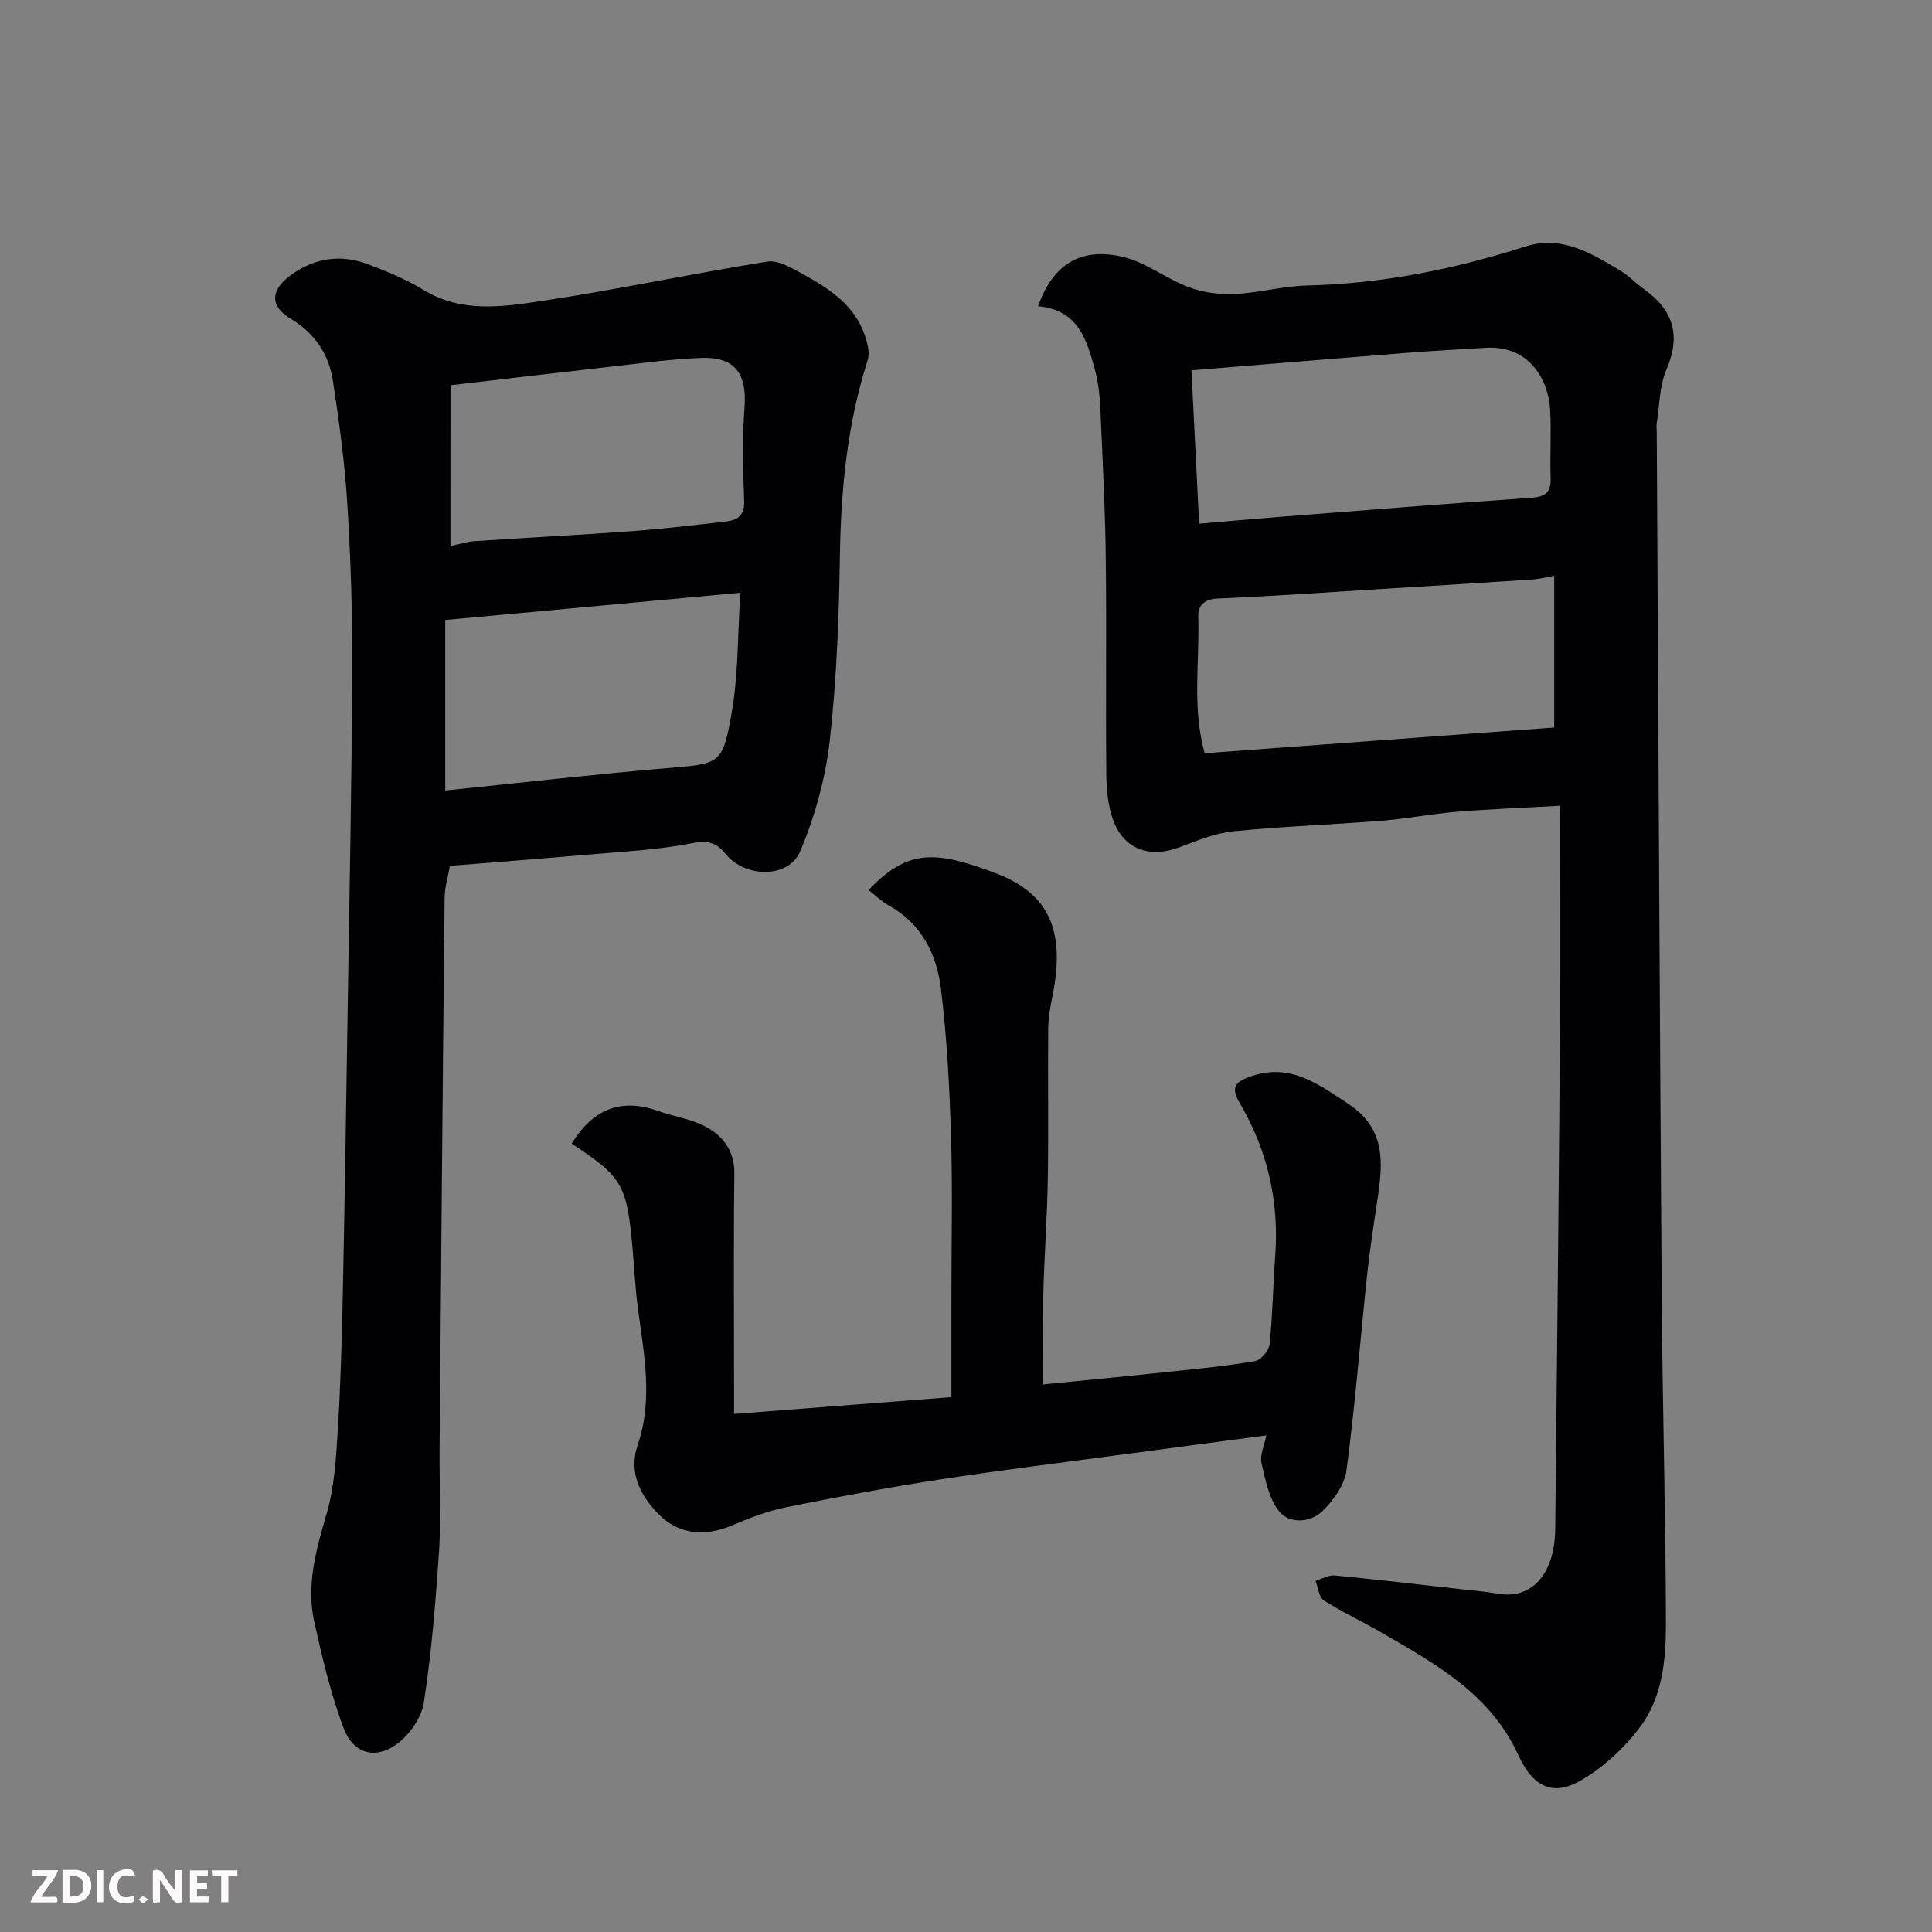
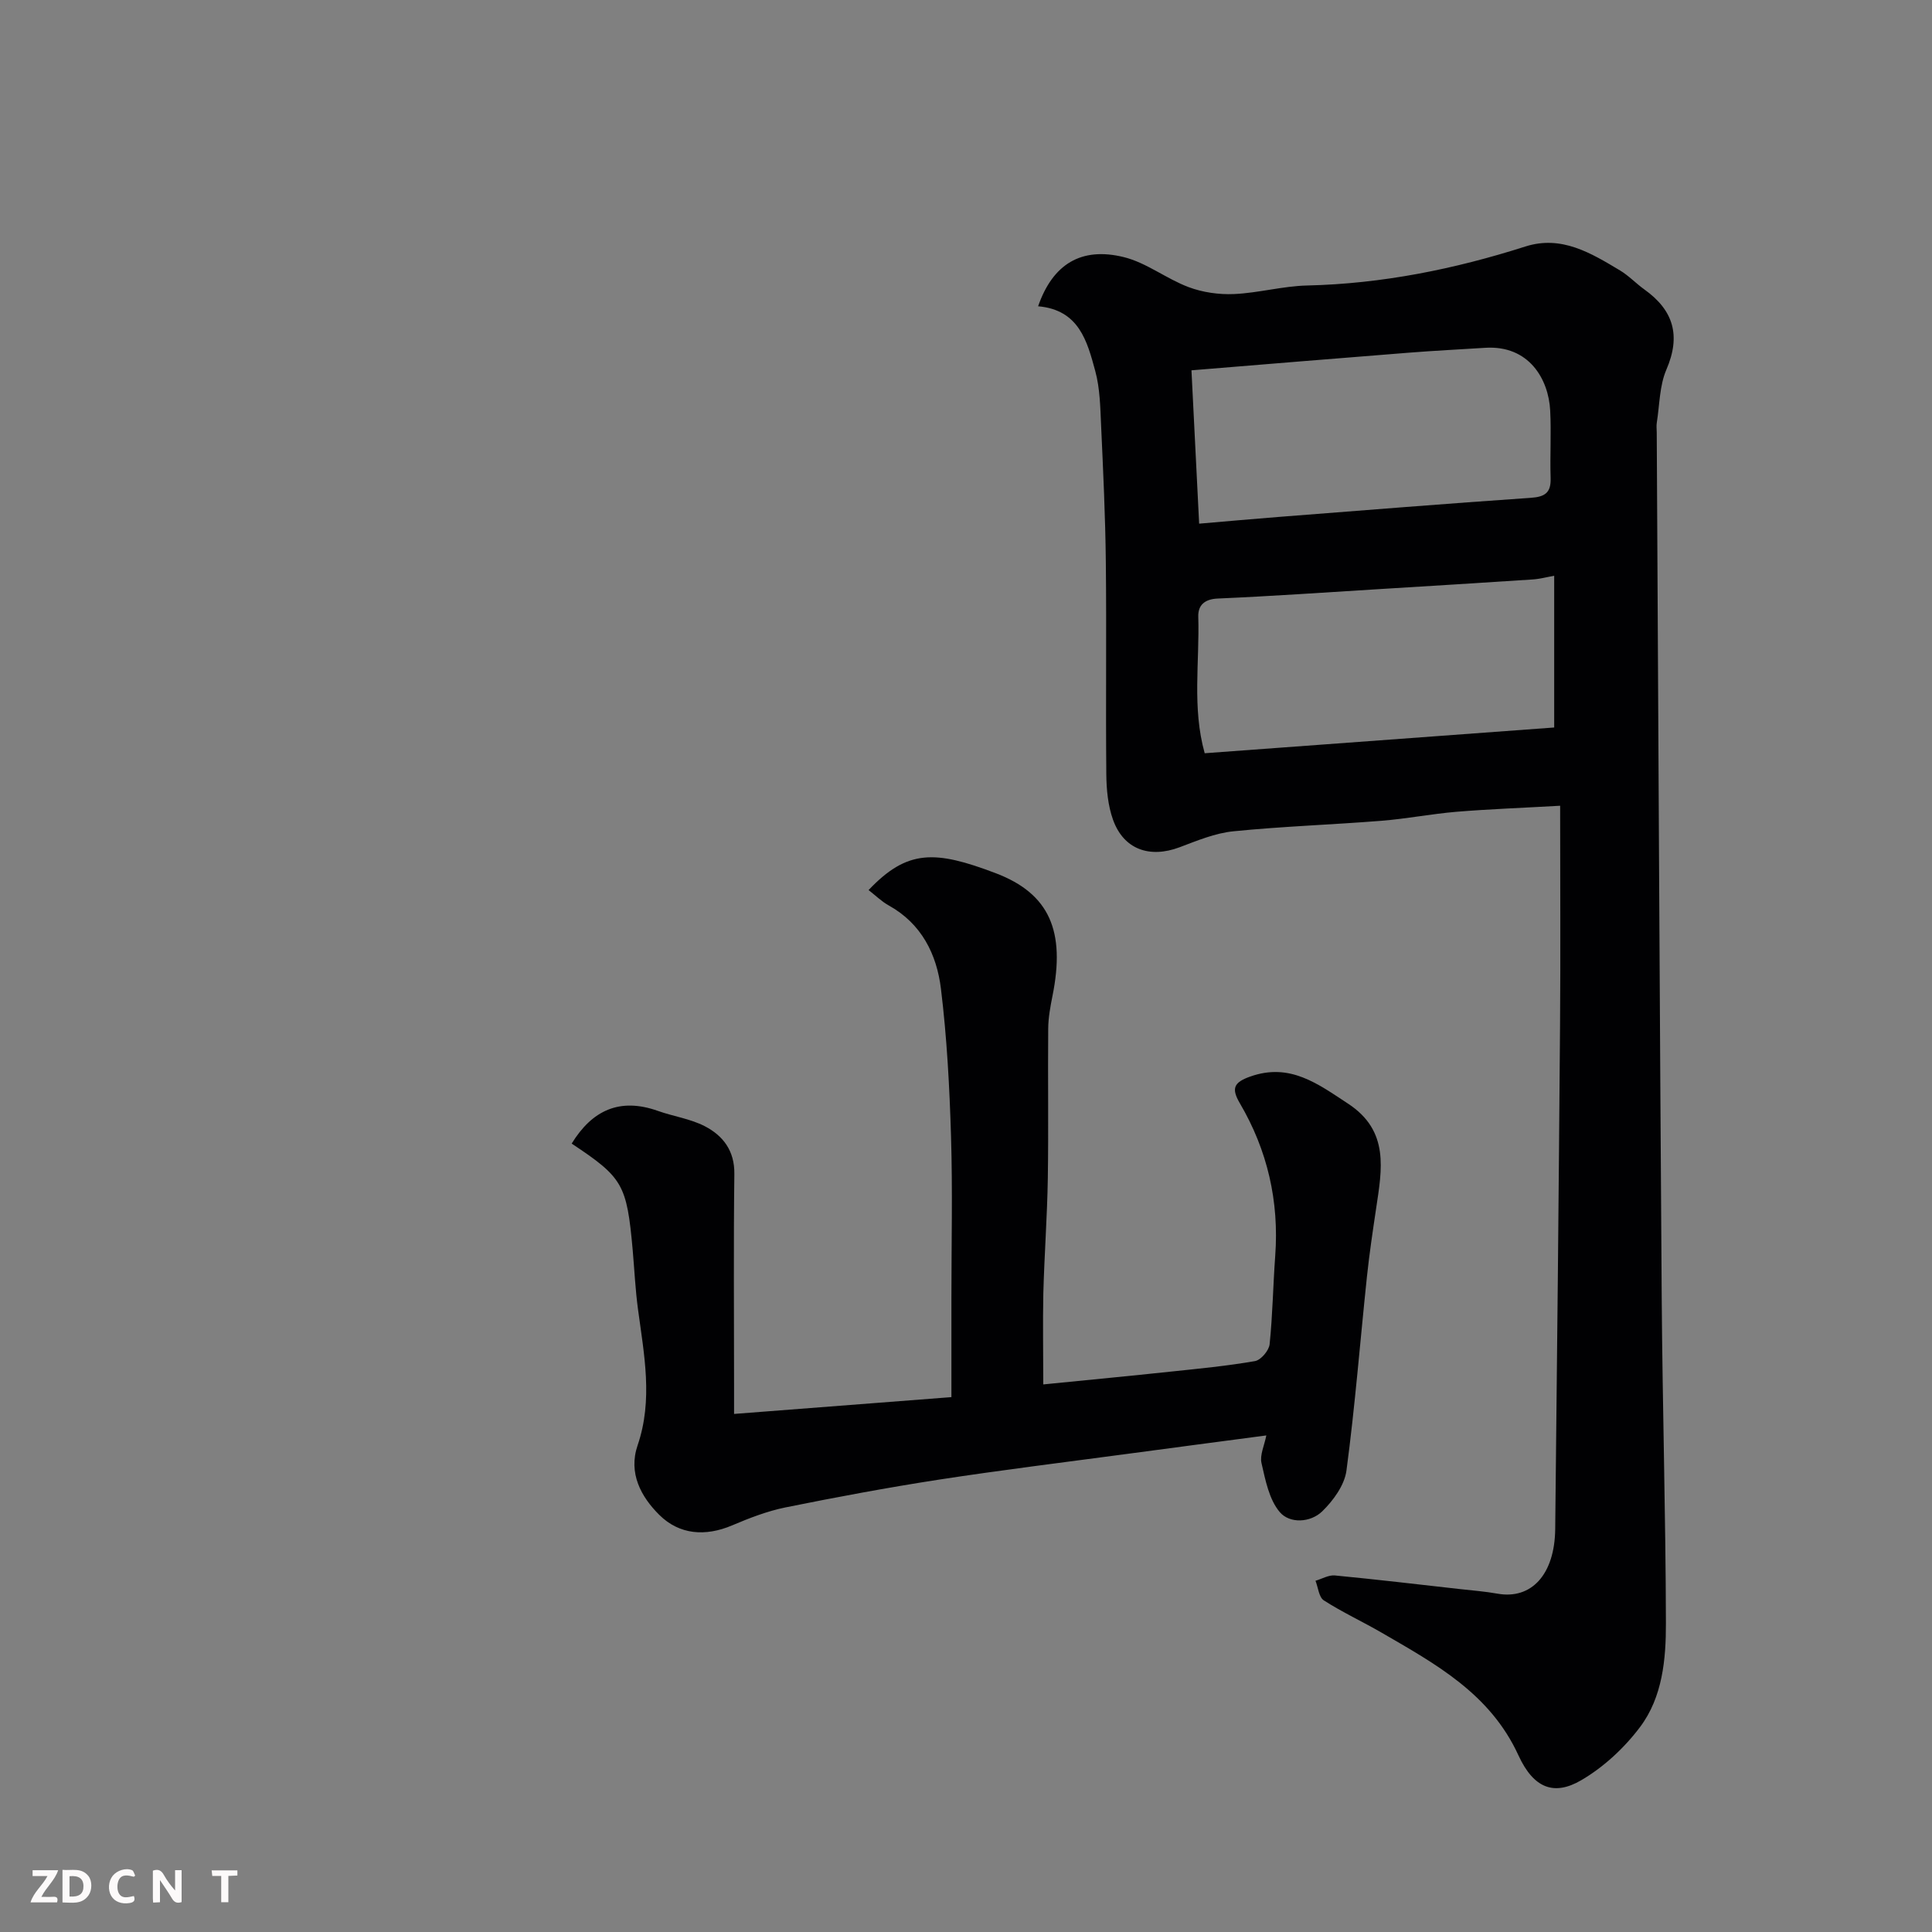
<svg xmlns="http://www.w3.org/2000/svg" enable-background="new 0 0 400 400" viewBox="0 0 400 400">
  <rect x="0" y="0" width="400" height="400" fill="#808080" stroke="none" />
  <path d="m214.93 63.41c3.04-8.76 8.95-12.34 17.73-10.18 4.69 1.15 8.81 4.48 13.42 6.21 2.93 1.1 6.3 1.58 9.44 1.44 5.05-.23 10.06-1.65 15.1-1.77 15.51-.36 30.49-3.38 45.21-8.08 7.47-2.38 13.58 1.37 19.59 4.97 1.81 1.09 3.3 2.69 5.03 3.93 6.04 4.31 7.59 9.56 4.56 16.59-1.44 3.33-1.4 7.31-1.99 11-.1.65-.02 1.33-.01 2 .33 59.74.61 119.49 1.03 179.23.16 22.43.82 44.85.87 67.28.02 7.5-.7 15.35-5.36 21.54-3.25 4.32-7.53 8.3-12.18 11.01-5.57 3.25-9.83 1.74-13-5.17-5.86-12.77-17.14-18.9-28.33-25.39-3.95-2.29-8.13-4.22-11.96-6.68-1.02-.66-1.17-2.67-1.72-4.06 1.34-.39 2.73-1.23 4.02-1.1 8.63.83 17.25 1.85 25.87 2.82 2.6.29 5.21.49 7.78.95 7.02 1.26 11.86-3.95 11.96-13.4.39-34.75.73-69.5 1-104.26.12-14.9.02-29.8.02-45.47-8.09.46-14.79.7-21.46 1.25-5.22.44-10.39 1.46-15.61 1.87-10.19.81-20.42 1.15-30.58 2.17-3.79.38-7.52 1.94-11.15 3.31-6.2 2.33-11.57.44-13.77-5.7-1.05-2.93-1.36-6.25-1.39-9.39-.14-14.66.06-29.32-.1-43.98-.1-9.43-.55-18.87-.98-28.29-.17-3.77-.23-7.65-1.21-11.25-1.67-6.14-3.34-12.66-11.83-13.4zm34.49 92.54c24.31-1.79 48.36-3.56 72.36-5.33 0-10.71 0-21 0-31.41-1.64.29-3.04.67-4.46.76-10.7.71-21.4 1.36-32.1 2.02-11.03.68-22.06 1.45-33.09 1.93-2.79.12-4.11 1.43-4.04 3.76.29 9.36-1.31 18.84 1.33 28.27zm-2.74-79.28c.55 10.99 1.05 20.98 1.59 31.75 5.76-.49 11.14-.98 16.52-1.4 17.37-1.35 34.75-2.76 52.13-3.95 2.95-.2 4.22-1.05 4.12-4.1-.15-4.65.15-9.33-.09-13.97-.33-6.47-4.37-13.58-13.48-12.99-5.26.34-10.52.59-15.78 1.01-14.72 1.15-29.43 2.38-45.01 3.65z" fill="#010103" />
-   <path d="m93.15 179.27c-.39 2.23-1.08 4.44-1.1 6.66-.4 38.09-.72 76.19-1.04 114.29-.06 6.83.35 13.69-.09 20.49-.7 10.64-1.55 21.31-3.18 31.83-.5 3.22-3.16 6.92-5.92 8.8-4.38 2.98-8.79 1.55-10.68-3.53-2.65-7.1-4.42-14.57-6.07-21.99-1.71-7.69.4-15.02 2.56-22.45 1.58-5.43 1.93-11.29 2.29-17 .59-9.42.85-18.86 1.05-28.3.41-19.93.71-39.86 1.02-59.79.36-23.26.83-46.53.94-69.79.05-11.43-.32-22.88-1.03-34.29-.53-8.48-1.7-16.95-2.98-25.36-.84-5.51-3.76-9.87-8.74-12.85-4.38-2.61-4.19-5.98.05-9.05 4.97-3.59 10.35-4.35 15.99-2.22 3.93 1.48 7.88 3.12 11.45 5.3 7.85 4.78 16.29 3.53 24.45 2.3 15.62-2.35 31.1-5.66 46.71-8.16 2.26-.36 5.05 1.29 7.31 2.54 5.45 3 10.73 6.37 12.9 12.69.56 1.62 1.09 3.65.61 5.16-4.2 13.11-5.53 26.55-5.75 40.26-.2 12.88-.67 25.8-2.11 38.58-.88 7.77-3.06 15.62-6.1 22.83-2.41 5.71-11.38 5.55-15.39.66-1.71-2.08-3.36-3.04-6.73-2.36-7.37 1.49-14.99 1.8-22.52 2.48-9.17.8-18.35 1.49-27.9 2.27zm-.97-50.91v35.31c15.33-1.57 30.44-3.31 45.59-4.61 11.24-.96 11.79-.61 13.69-11.32 1.42-7.99 1.25-16.27 1.82-25.02-20.85 1.93-40.75 3.76-61.1 5.64zm1.08-15.31c1.88-.39 3.43-.91 5.02-1.01 10.84-.73 21.7-1.28 32.54-2.07 6.53-.48 13.05-1.26 19.56-2.01 2.32-.27 3.78-1.25 3.69-4.13-.21-6.48-.42-13 .07-19.45.53-7.01-1.96-10.56-9.02-10.28-6.53.26-13.05 1.19-19.56 1.92-10.71 1.2-21.42 2.48-32.29 3.74-.01 10.87-.01 21.94-.01 33.29z" fill="#010103" />
  <path d="m216 286.63c9.72-.97 18-1.76 26.27-2.64 5.87-.62 11.76-1.18 17.56-2.19 1.22-.21 2.89-2.18 3.03-3.48.63-6.07.71-12.19 1.16-18.29.83-11.31-1.6-21.87-7.32-31.61-1.81-3.08-1.27-4.32 2.14-5.53 8.23-2.92 14.02 1.52 20.26 5.61 8.62 5.64 7.01 13.63 5.81 21.71-.7 4.69-1.4 9.39-1.9 14.1-1.41 13.38-2.46 26.81-4.24 40.15-.4 3.02-2.72 6.21-5.01 8.44-2.44 2.37-6.74 2.59-8.8.16-2.21-2.61-2.97-6.61-3.78-10.14-.38-1.67.59-3.64 1-5.73-10.12 1.34-19.49 2.57-28.86 3.83-12.97 1.74-25.97 3.33-38.91 5.32-10.63 1.64-21.22 3.62-31.77 5.75-3.78.77-7.48 2.2-11.05 3.72-5.56 2.36-10.94 1.94-15.08-2.16-3.78-3.74-6.47-8.66-4.5-14.41 3.22-9.43 1.34-18.77.08-28.17-.55-4.07-.74-8.19-1.1-12.29-1.22-13.58-2.02-14.97-12.63-22.01 4.21-6.87 9.93-9.59 17.85-6.77 3.21 1.14 6.73 1.63 9.71 3.17 3.78 1.96 6.18 5.07 6.12 9.88-.18 14.5-.06 28.99-.06 43.49v6.2c15.17-1.17 29.86-2.31 45-3.48 0-7.25 0-13.88 0-20.5 0-11.16.26-22.34-.08-33.49-.31-10.21-.85-20.45-2.09-30.57-.87-7.12-4.01-13.47-10.81-17.24-1.51-.84-2.77-2.1-4.17-3.18 8.04-8.48 13.78-8.25 26.28-3.51 11.25 4.26 14.48 12.09 11.8 25.4-.45 2.24-.87 4.53-.89 6.8-.09 10.33.08 20.67-.08 30.99-.13 7.94-.72 15.87-.93 23.8-.13 6.2-.01 12.43-.01 18.87z" fill="#010103" />
  <g fill="#fcfafa">
    <path d="m37.59 393.81c-.92.31-1.52.05-2-.78-.7-1.2-1.52-2.34-2.47-3.78v4.59c-.55.03-.95.05-1.41.07-.03-.37-.06-.64-.06-.91 0-1.91 0-3.81 0-5.7 1.13-.41 1.77-.03 2.29.91.62 1.11 1.38 2.14 2.31 3.19v-4.2h1.35v6.61z" />
    <path d="m12.94 393.88v-6.75c1.9.19 3.93-.54 5.37 1.29.8 1.01.78 2.88.03 3.97-1.37 1.97-3.4 1.51-5.4 1.49m1.45-1.22c2.04.12 2.92-.58 2.89-2.21-.03-1.51-.98-2.19-2.89-2z" />
    <path d="m11.81 393.87h-5.49c.68-2.18 2.47-3.48 3.51-5.45h-3.08v-1.21h5.29c-.71 2.13-2.44 3.48-3.47 5.51.86 0 1.63.04 2.39-.01.79-.05 1.14.21.85 1.16" />
-     <path d="m39.33 393.86v-6.61h3.7v1.07h-2.22v1.52c.68.04 1.34.09 2.07.13v1.07c-.72.05-1.38.09-2.1.14v1.48h2.4v1.19h-3.84z" />
    <path d="m27.71 388.56c-1.15-.3-2.46-.61-3.1.64-.37.73-.41 1.93-.06 2.67.63 1.35 1.99.93 3.17.68.35.94-.01 1.32-.93 1.46-1.62.25-3.05-.27-3.76-1.48-.73-1.24-.6-3.03.31-4.17.88-1.11 2.71-1.7 4-1.16.32.13.44.74.65 1.12-.1.08-.19.16-.28.24" />
    <path d="m49.15 387.24v1.07c-.59.02-1.17.05-1.87.08v5.44h-1.48v-5.44h-1.85c-.05-.4-.08-.73-.13-1.15z" />
-     <path d="m20.06 387.21h1.33v6.62h-1.33z" />
-     <path d="m30.68 393.25c-.49.38-.8.79-1.05.76-.32-.05-.6-.45-.9-.7.26-.24.51-.64.8-.67.29-.04.62.3 1.15.61" />
  </g>
</svg>